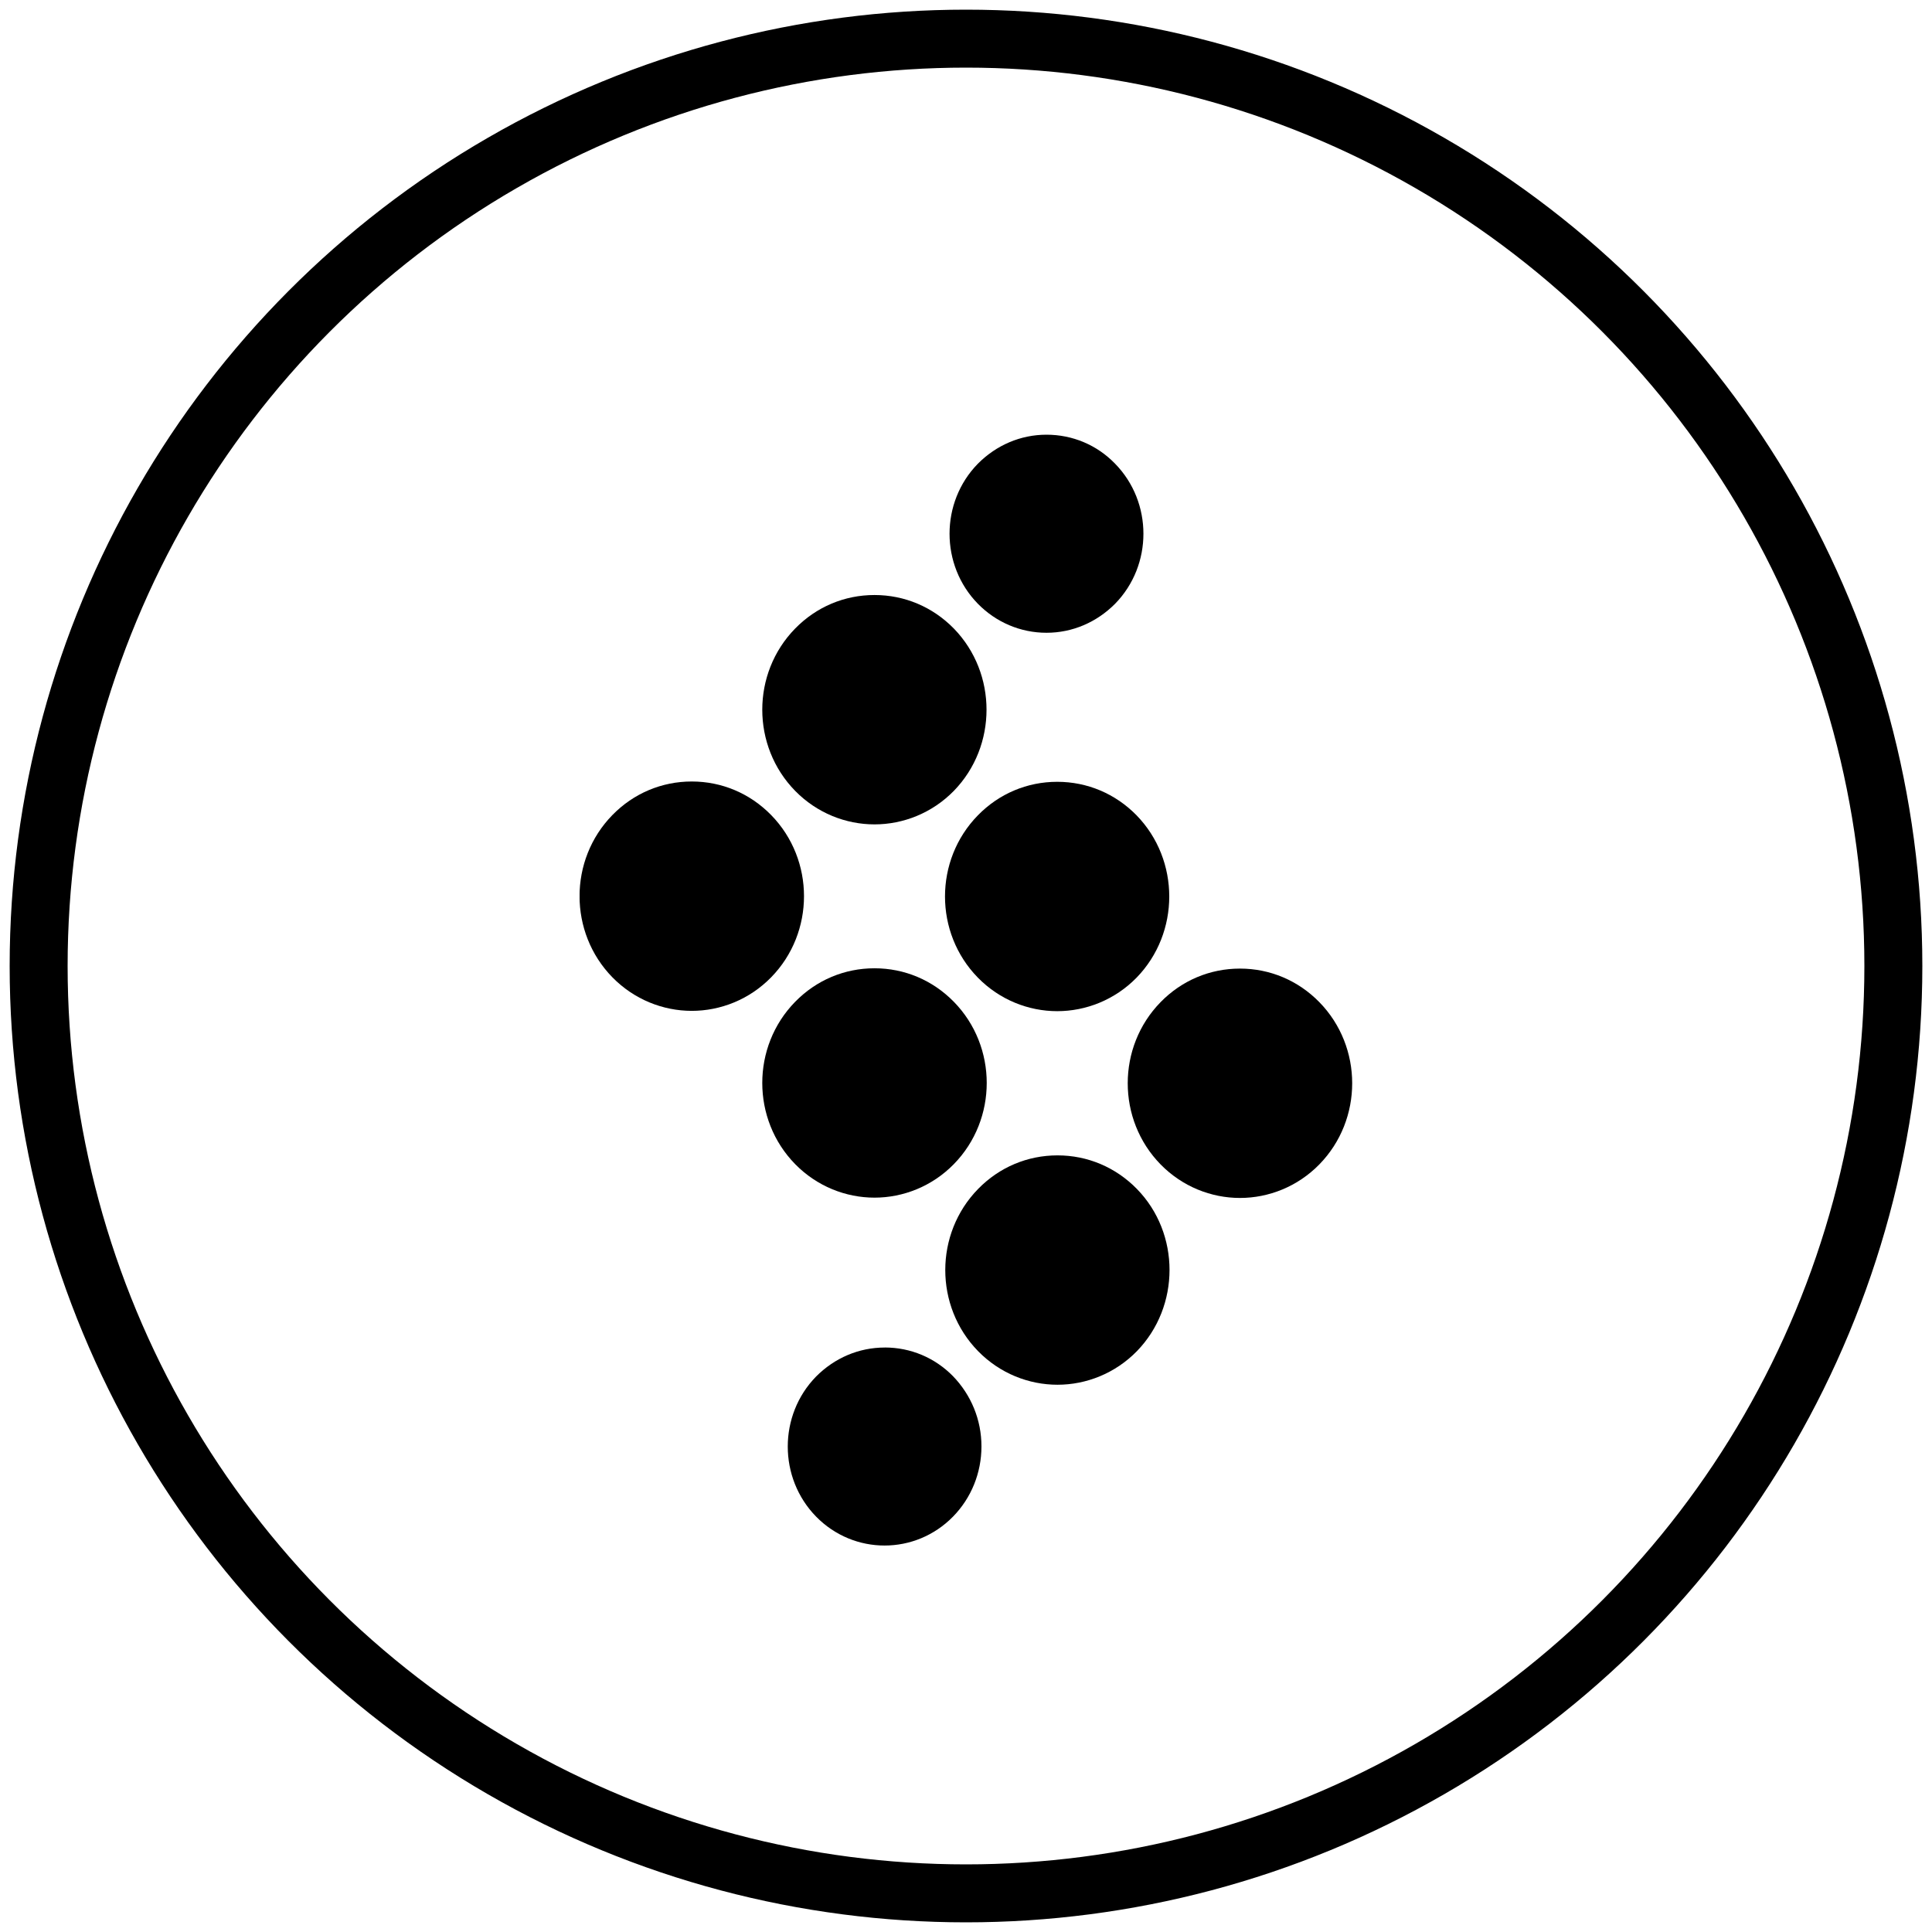
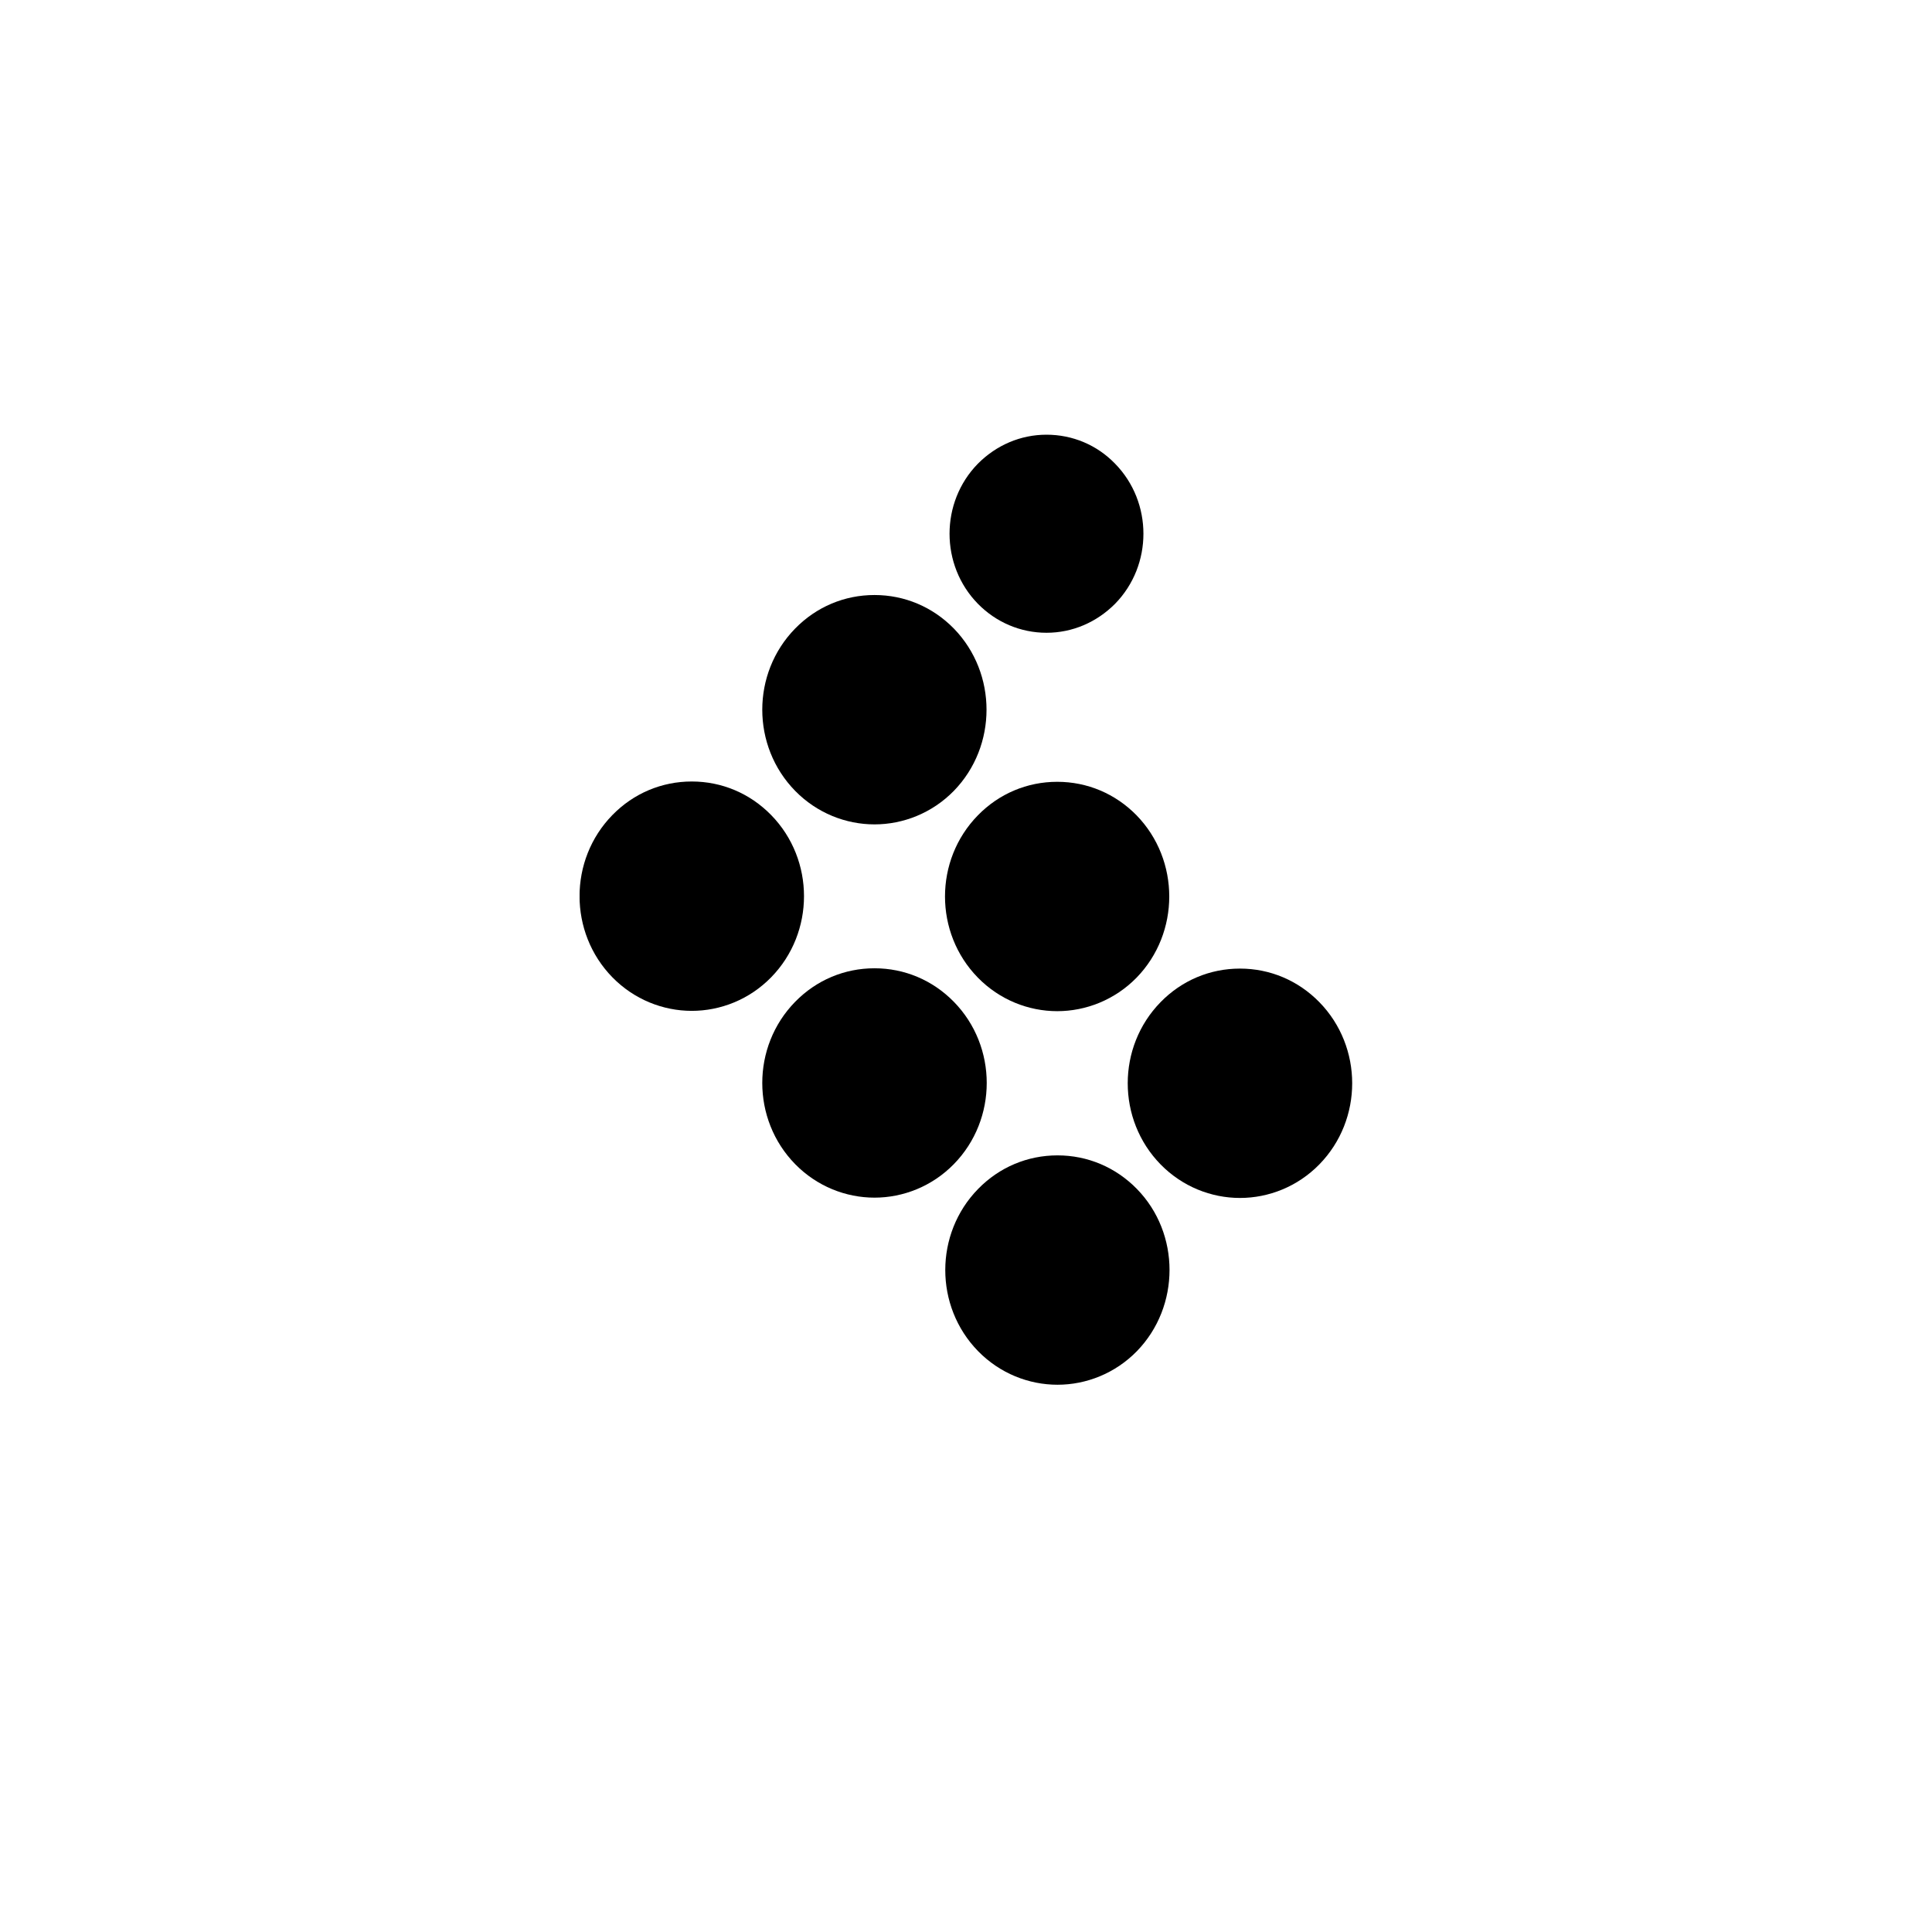
<svg xmlns="http://www.w3.org/2000/svg" fill="none" height="50" viewBox="0 0 50 50" width="50">
  <clipPath id="a">
    <path d="m15 11.25h20v28.75h-20z" />
  </clipPath>
-   <circle cx="25" cy="25" r="24" stroke="#000" stroke-linecap="round" stroke-linejoin="round" stroke-width="1.5" />
  <g clip-path="url(#a)" fill="#000">
-     <path d="m22.896 34.874c-.67 0-1.298.27-1.776.751-.977.999-.977 2.625 0 3.624.977.999 2.568.999 3.545 0 .471-.481.735-1.13.735-1.816s-.264-1.327-.735-1.816c-.471-.481-1.099-.744-1.769-.744z" />
    <path d="m24.686 16.267c-.549-.561-1.277-.868-2.054-.868-.777 0-1.505.306-2.054.868-1.134 1.159-1.134 3.041 0 4.2.564.576 1.312.868 2.054.868.742 0 1.491-.292 2.054-.868 1.127-1.159 1.127-3.041 0-4.2z" />
    <path d="m29.415 21.101c-.549-.561-1.277-.868-2.054-.868s-1.505.306-2.054.868c-1.134 1.159-1.134 3.041 0 4.2.564.576 1.312.868 2.054.868s1.491-.292 2.054-.868c1.127-1.159 1.127-3.041 0-4.2z" />
    <path d="m34.144 25.935c-.549-.561-1.277-.868-2.054-.868s-1.505.306-2.054.868c-1.134 1.159-1.134 3.041 0 4.2.564.576 1.312.868 2.054.868s1.491-.292 2.054-.868c1.134-1.159 1.134-3.041 0-4.2z" />
    <path d="m19.957 21.093c-.549-.561-1.277-.868-2.054-.868s-1.505.306-2.054.868c-1.134 1.159-1.134 3.041 0 4.2.564.576 1.312.868 2.054.868s1.491-.292 2.054-.868c1.134-1.159 1.134-3.041 0-4.2z" />
    <path d="m24.686 25.927c-.549-.561-1.277-.868-2.054-.868-.777 0-1.505.306-2.054.868-1.134 1.159-1.134 3.041 0 4.2.564.576 1.312.868 2.054.868.742 0 1.491-.292 2.054-.868 1.134-1.159 1.134-3.041 0-4.2z" />
    <path d="m29.422 30.769c-.549-.561-1.277-.868-2.054-.868-.777 0-1.505.306-2.054.868-1.134 1.159-1.134 3.041 0 4.2.564.576 1.312.868 2.054.868s1.491-.292 2.054-.868c1.127-1.159 1.127-3.048 0-4.2z" />
    <path d="m27.083 11.25c-.67 0-1.298.27-1.776.751-.977.999-.977 2.625 0 3.624.471.481 1.106.751 1.776.751.67 0 1.298-.27 1.776-.751.977-.999.977-2.625 0-3.624-.471-.488-1.106-.751-1.776-.751z" />
  </g>
</svg>